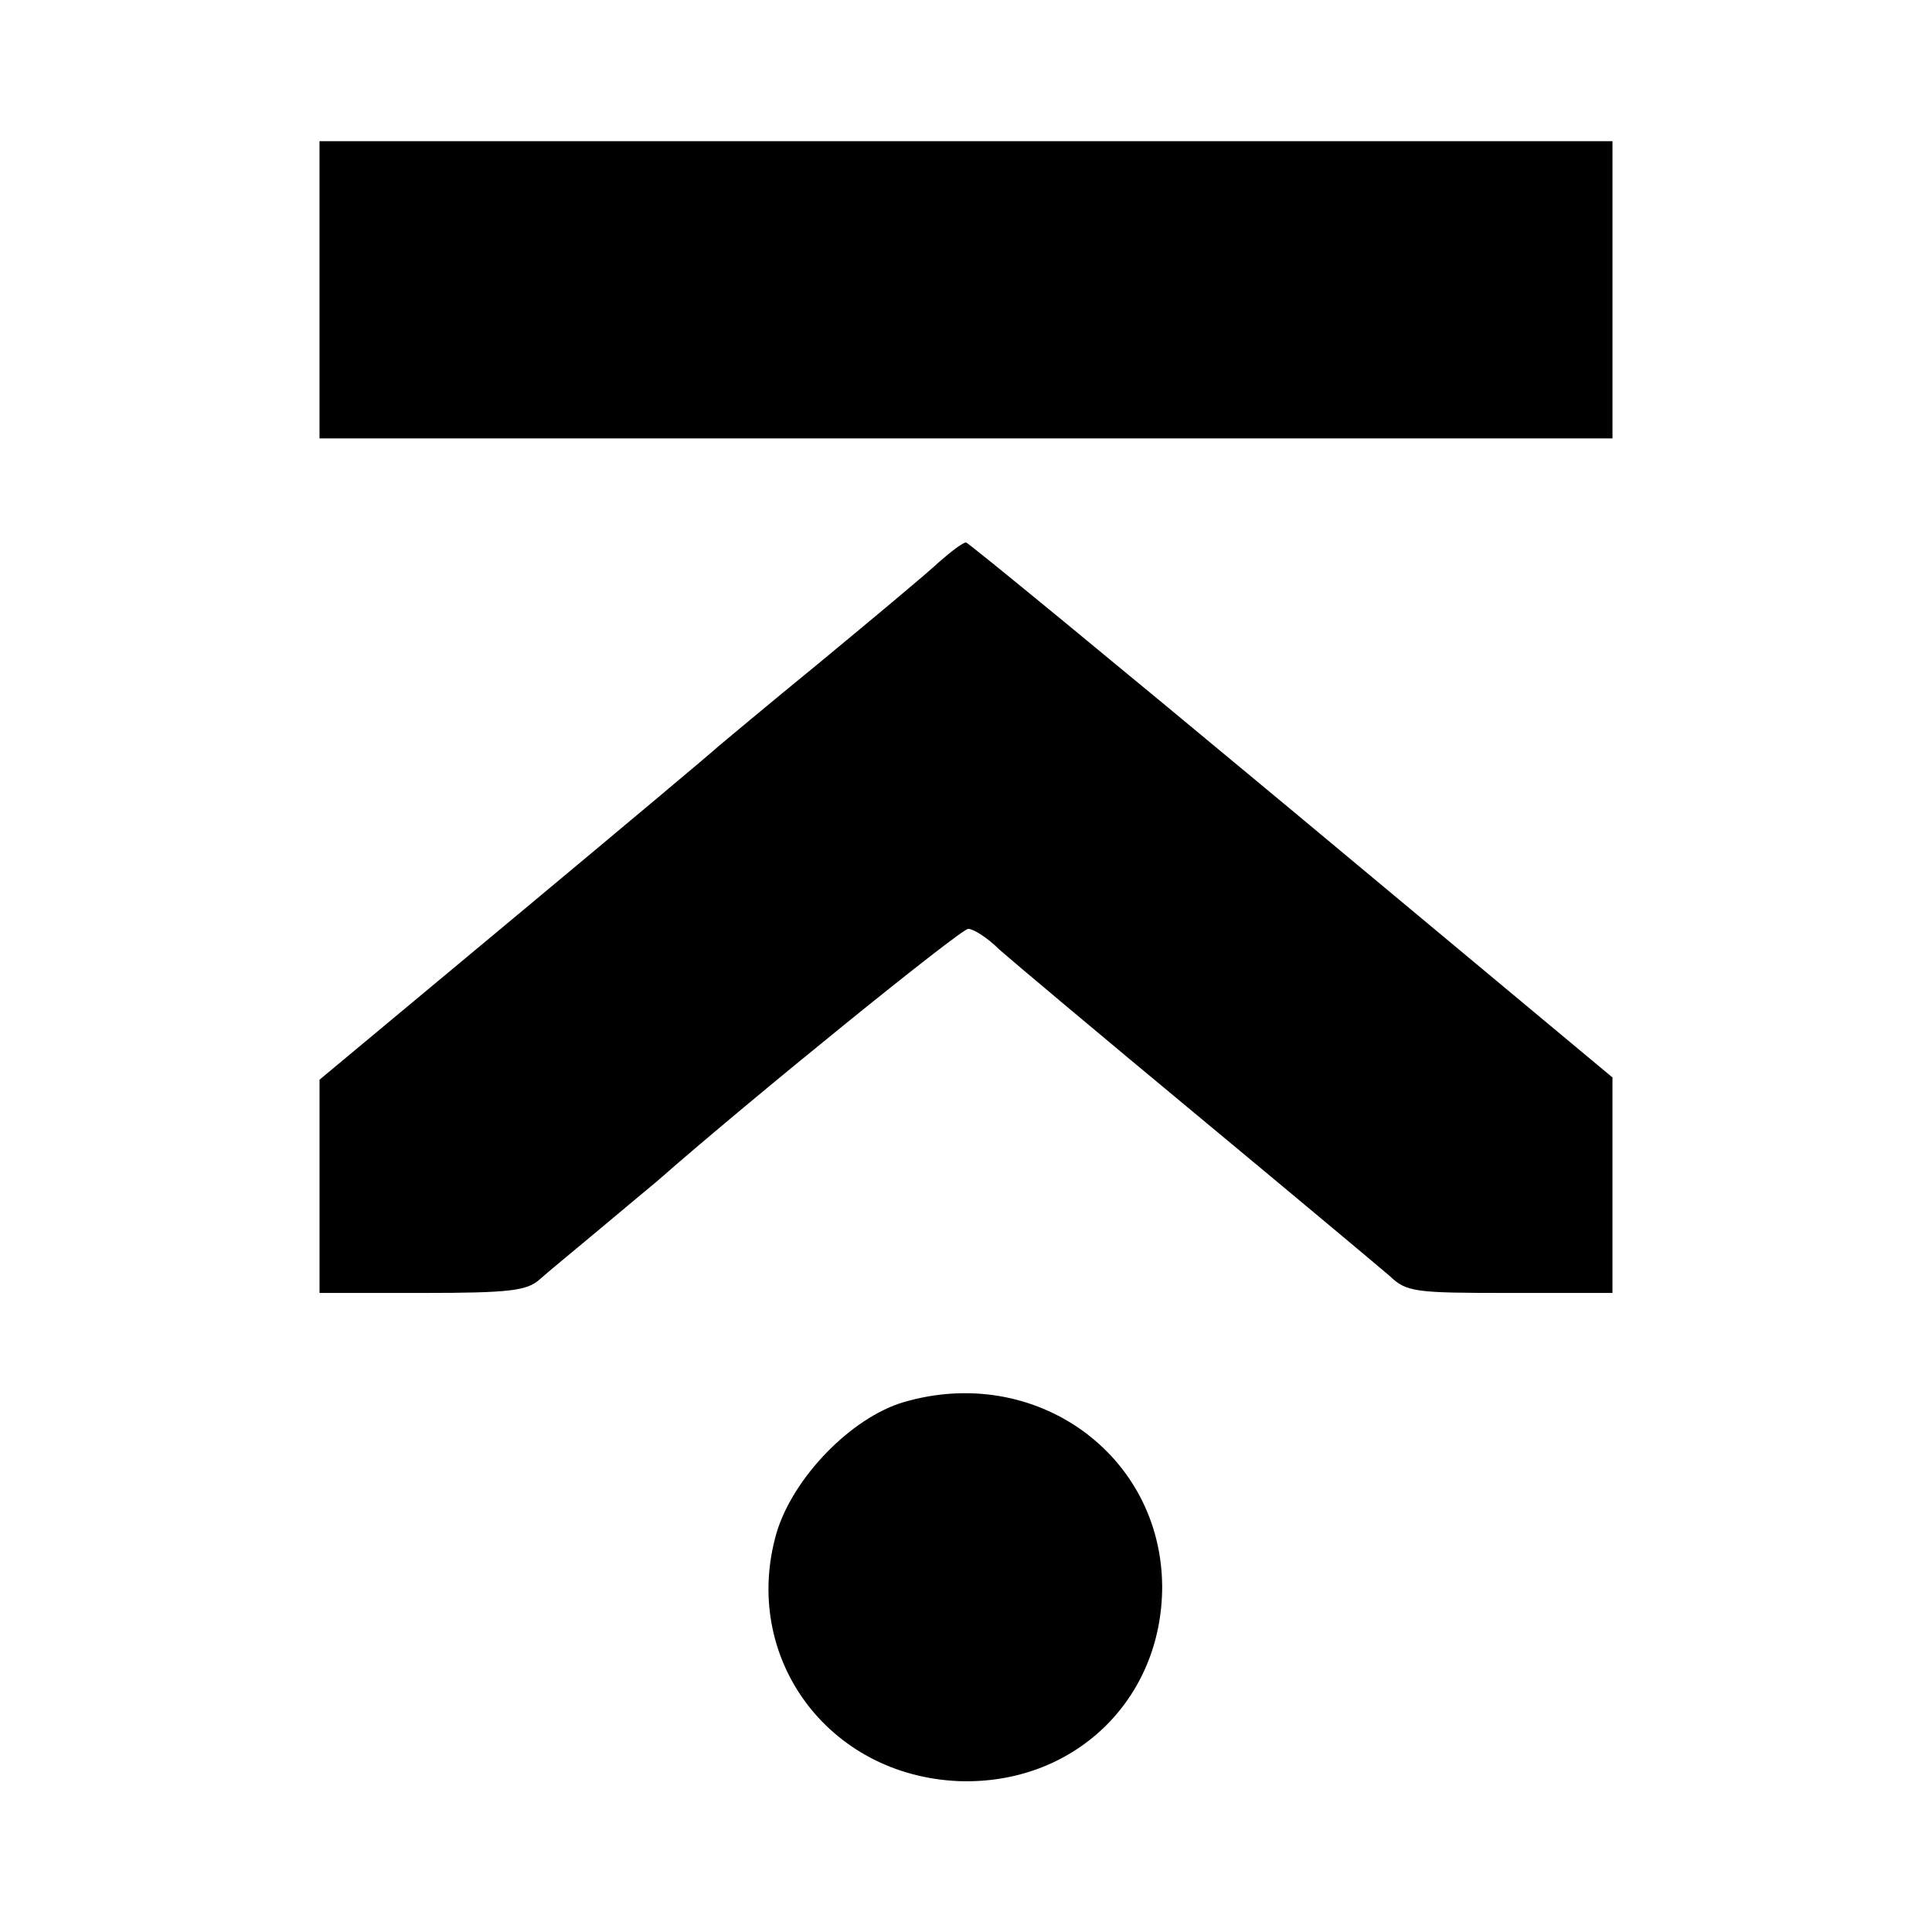
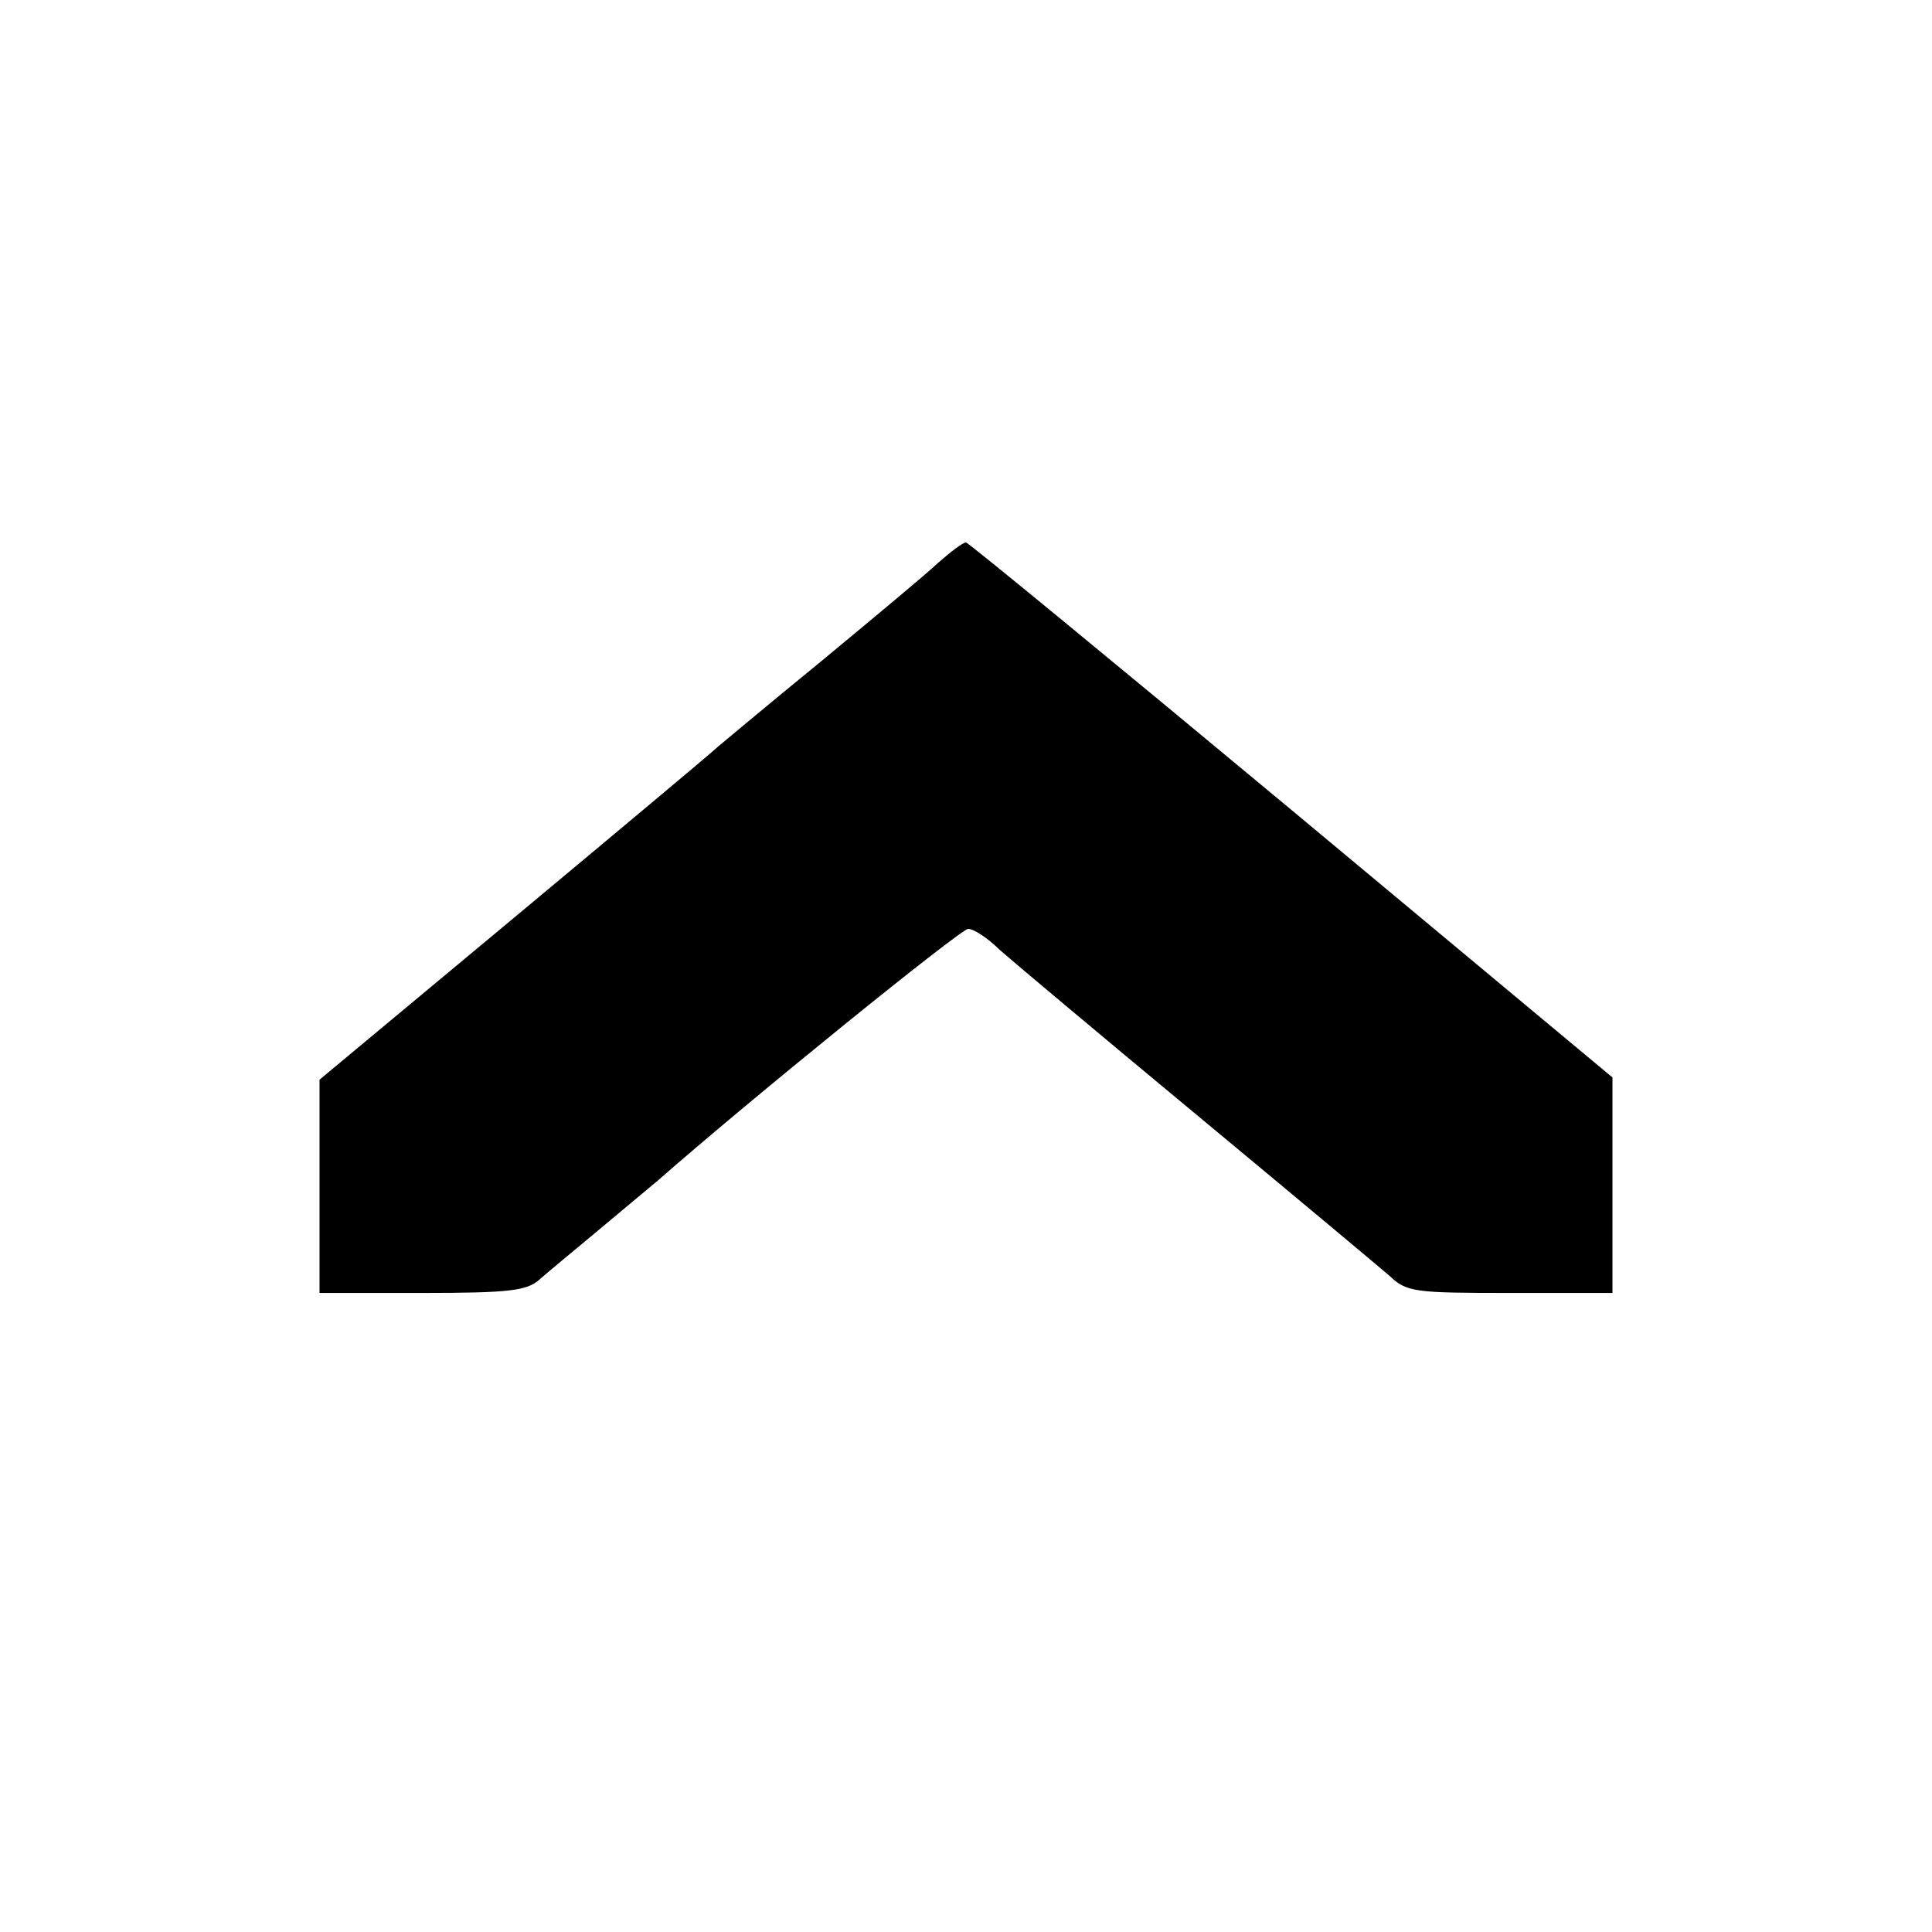
<svg xmlns="http://www.w3.org/2000/svg" version="1.0" width="260pt" height="260pt" viewBox="0 0 260 260" preserveAspectRatio="xMidYMid meet">
  <g transform="translate(0,260) scale(0.1,-0.1)" fill="#000000" stroke="none">
-     <path d="M430 2210 l0 -200 870 0 870 0 0 200 0 200 -870 0 -870 0 0 -200z" />
    <path d="M1263 1843 c-17 -16 -88 -75 -158 -133 -71 -58 -133 -110 -139 -115 -6 -6 -129 -109 -273 -229 l-263 -219 0 -144 0 -143 138 0 c118 0 141 3 158 18 10 9 44 37 74 62 30 25 68 57 85 71 124 109 408 339 418 339 7 0 26 -12 42 -28 17 -15 136 -115 265 -222 129 -107 246 -205 260 -217 23 -22 34 -23 162 -23 l138 0 0 145 0 145 -432 360 c-238 198 -435 360 -438 360 -4 0 -20 -12 -37 -27z" />
-     <path d="M1216 713 c-71 -21 -149 -102 -171 -176 -48 -167 69 -327 246 -334 154 -5 273 109 273 262 -1 178 -171 300 -348 248z" />
  </g>
</svg>